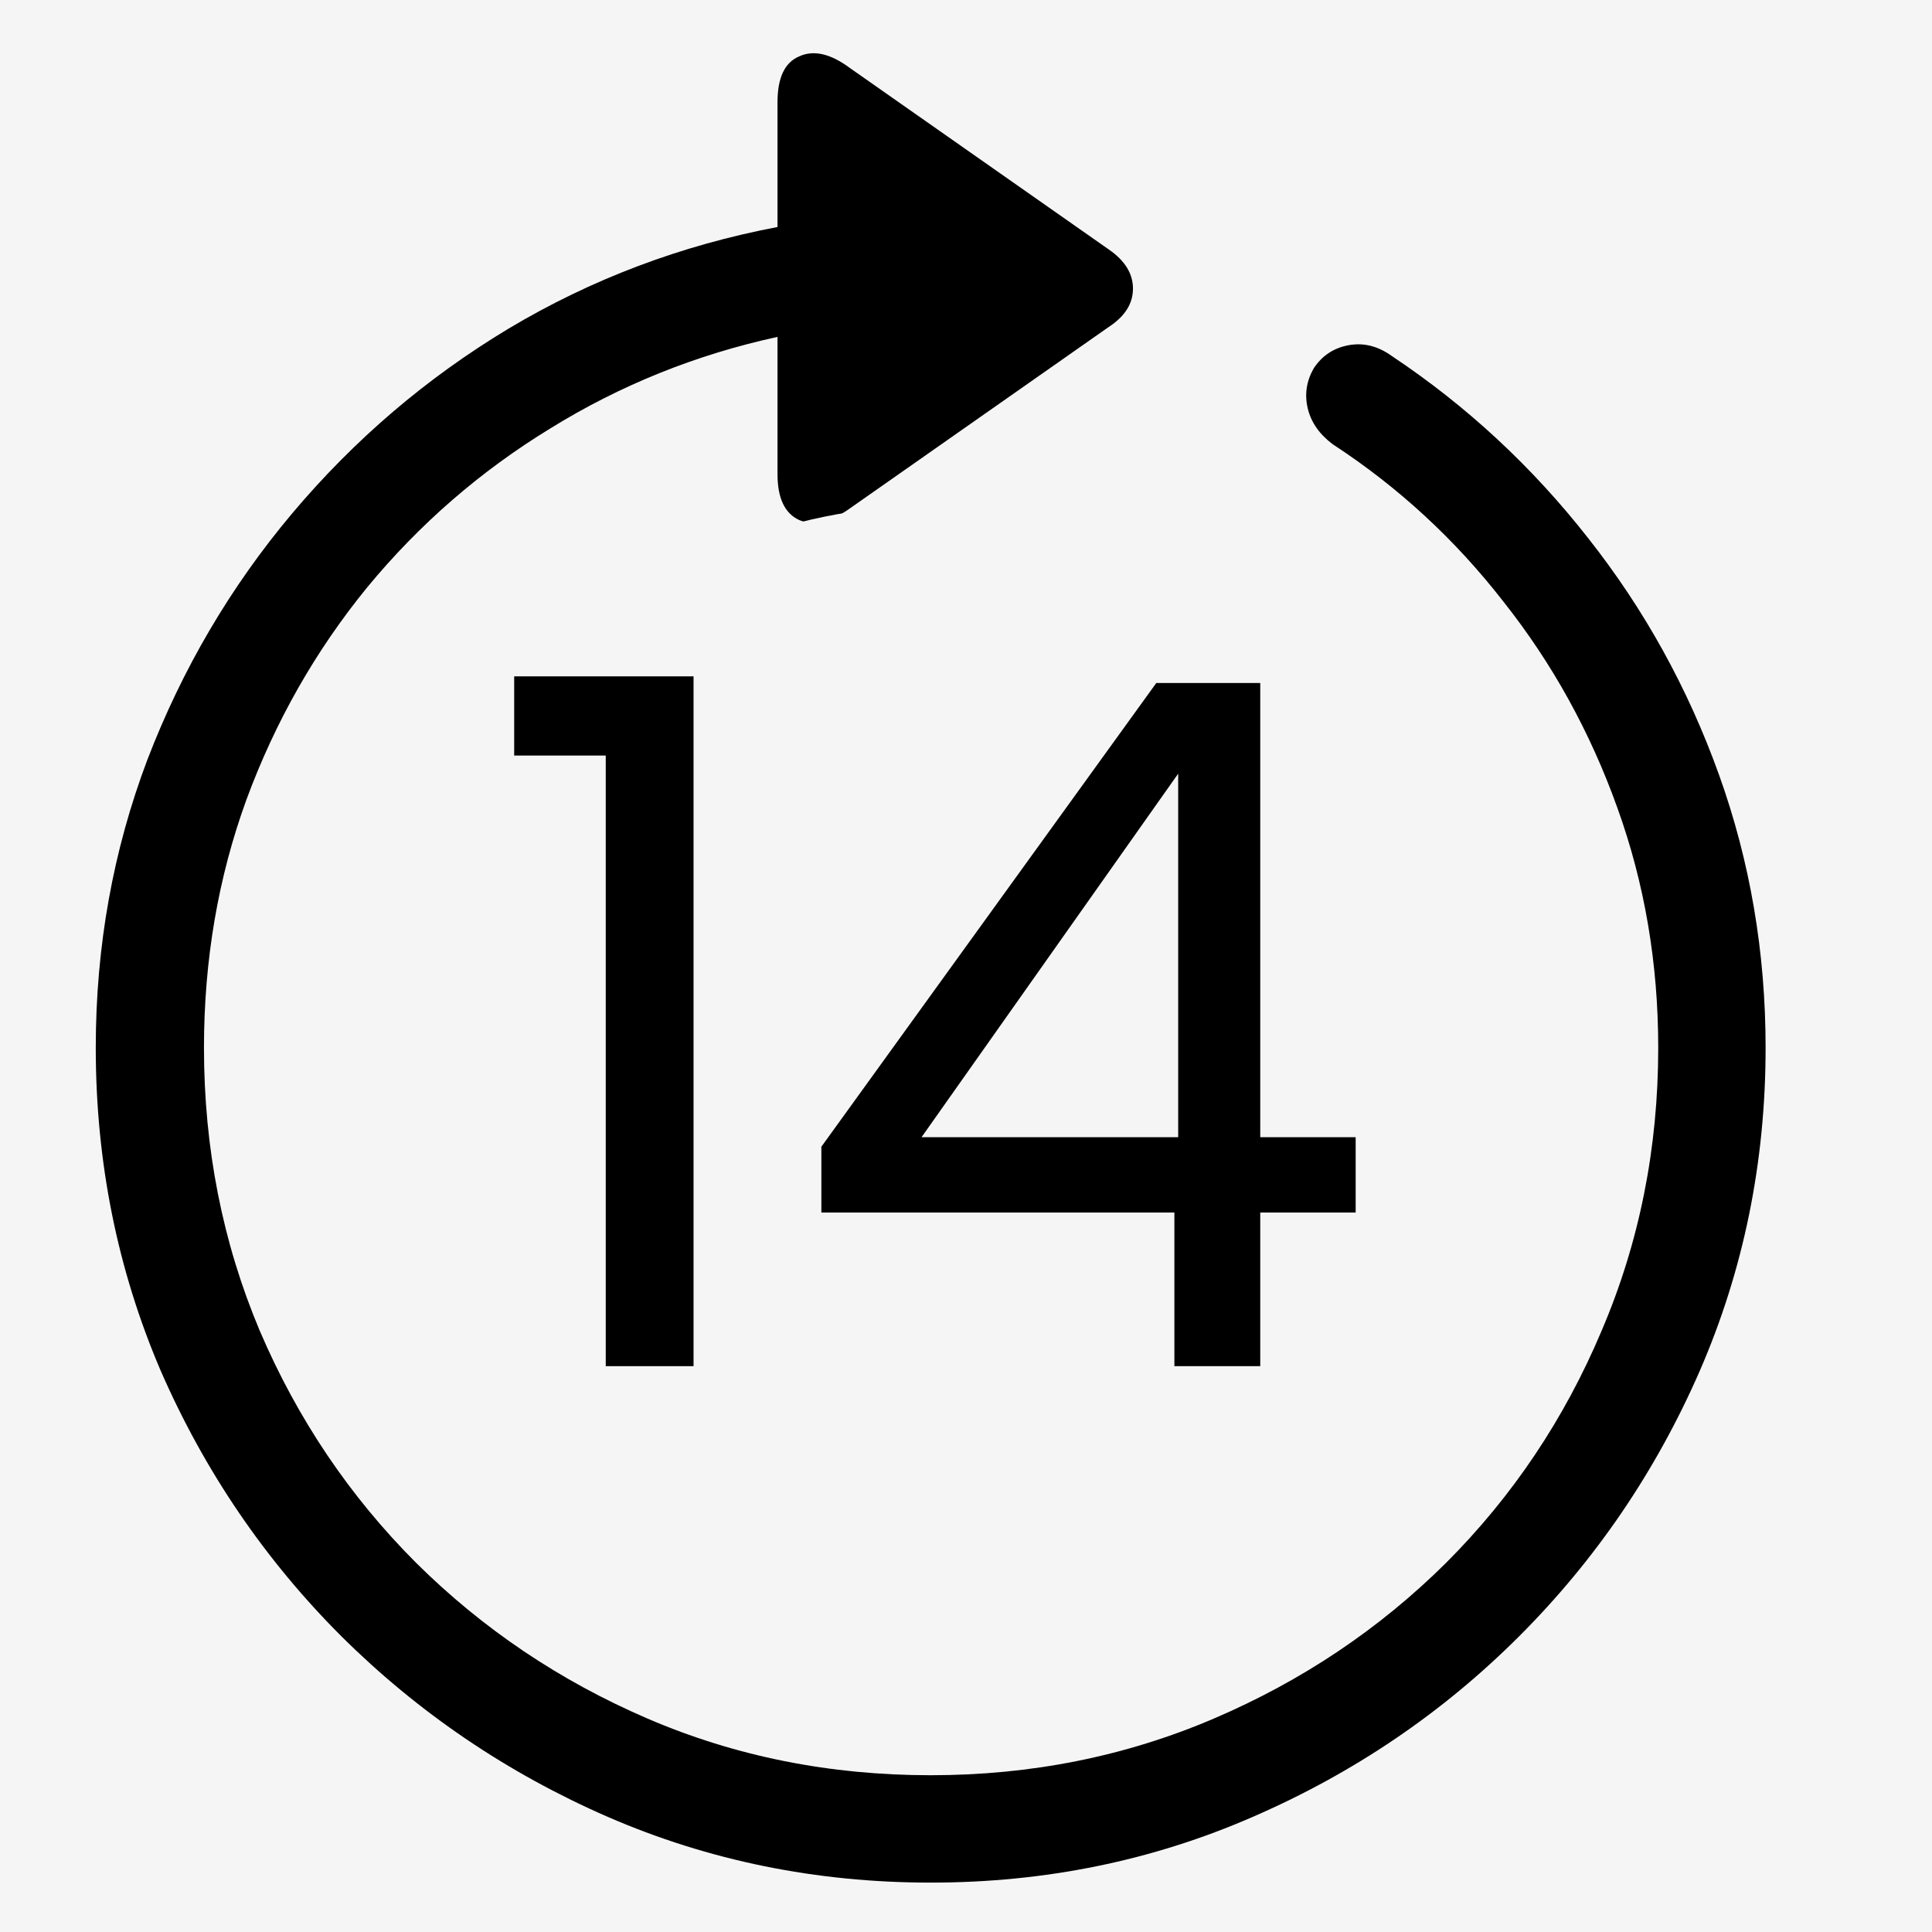
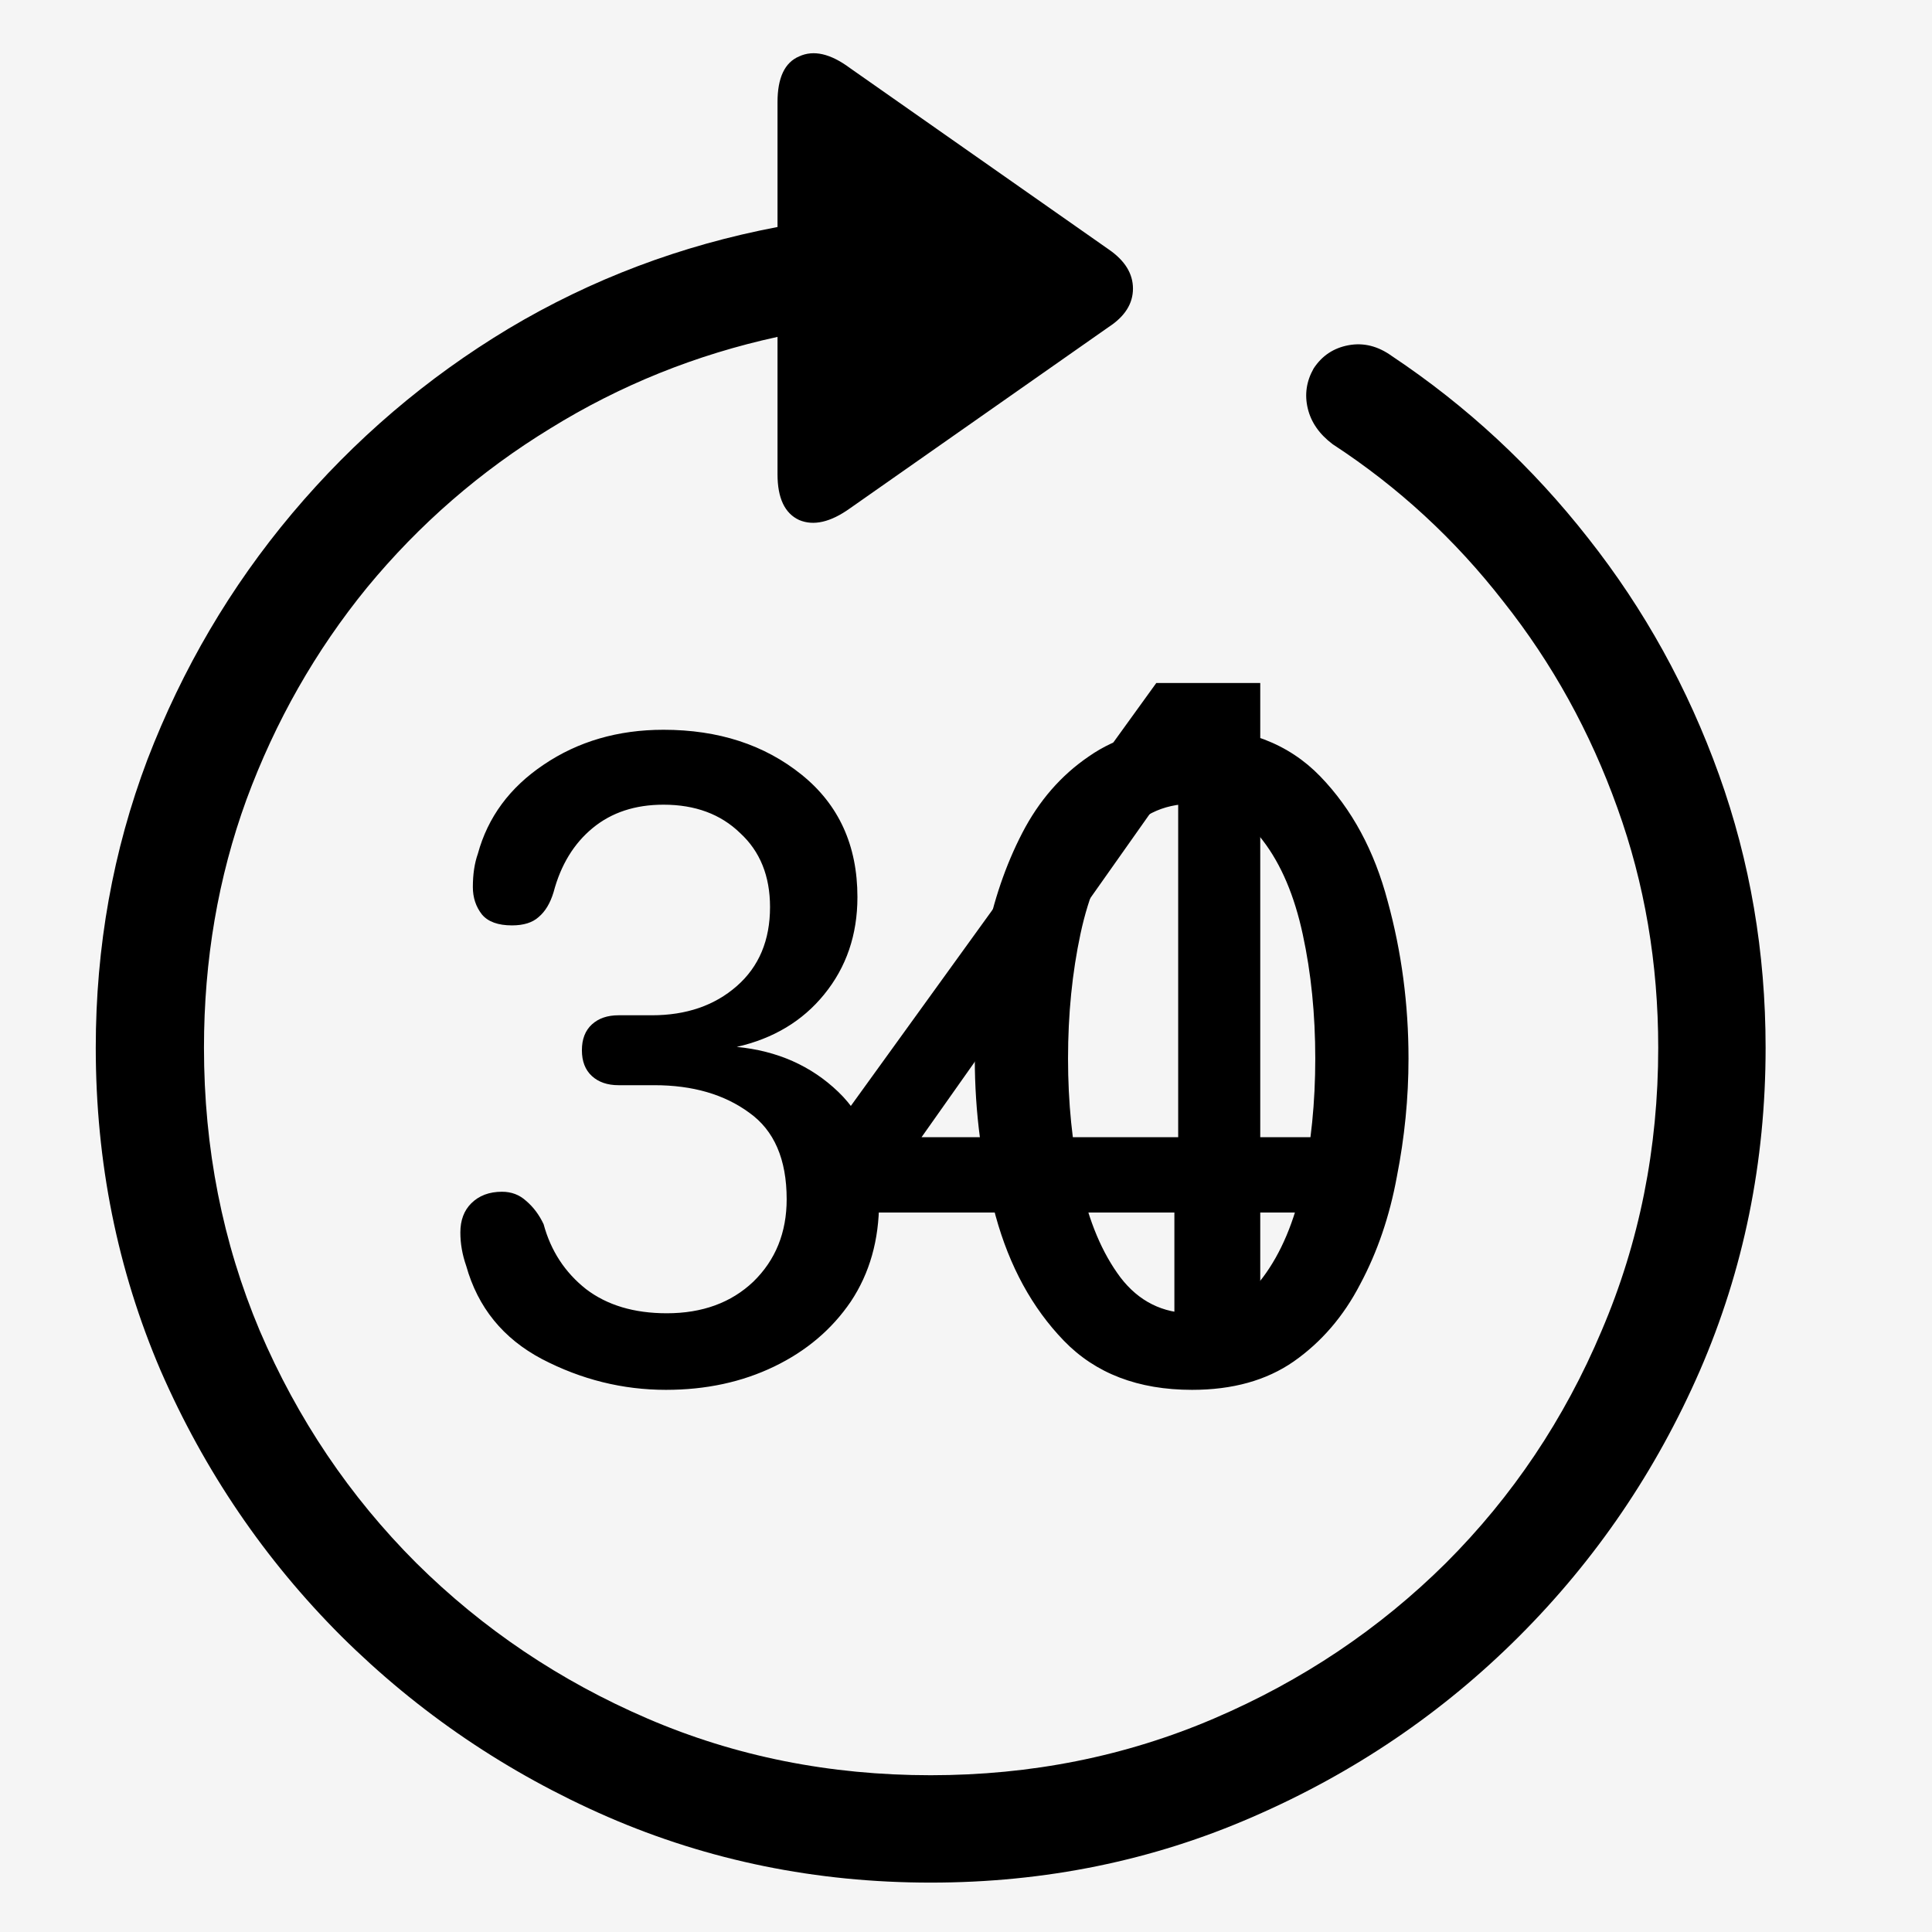
<svg xmlns="http://www.w3.org/2000/svg" version="1.0" preserveAspectRatio="xMidYMid meet" height="1080" viewBox="0 0 810 810" zoomAndPan="magnify" width="1080">
  <defs>
    <g />
    <clipPath id="3cc3c886a6">
-       <path clip-rule="nonzero" d="M 169.043 212.137 L 611.301 212.137 L 611.301 654.395 L 169.043 654.395 Z M 169.043 212.137" />
-     </clipPath>
+       </clipPath>
    <clipPath id="fef42d5332">
-       <path clip-rule="nonzero" d="M 390.172 212.137 C 268.047 212.137 169.043 311.141 169.043 433.266 C 169.043 555.391 268.047 654.395 390.172 654.395 C 512.297 654.395 611.301 555.391 611.301 433.266 C 611.301 311.141 512.297 212.137 390.172 212.137 Z M 390.172 212.137" />
-     </clipPath>
+       </clipPath>
    <clipPath id="65674907d4">
      <path clip-rule="nonzero" d="M 0.043 0.137 L 442.301 0.137 L 442.301 442.395 L 0.043 442.395 Z M 0.043 0.137" />
    </clipPath>
    <clipPath id="bf59ca3fbd">
      <path clip-rule="nonzero" d="M 221.172 0.137 C 99.047 0.137 0.043 99.141 0.043 221.266 C 0.043 343.391 99.047 442.395 221.172 442.395 C 343.297 442.395 442.301 343.391 442.301 221.266 C 442.301 99.141 343.297 0.137 221.172 0.137 Z M 221.172 0.137" />
    </clipPath>
    <clipPath id="2b743618c9">
      <rect height="443" y="0" width="443" x="0" />
    </clipPath>
  </defs>
  <rect fill-opacity="1" height="972" y="-81" fill="#ffffff" width="972" x="-81" />
  <rect fill-opacity="1" height="972" y="-81" fill="#f5f5f5" width="972" x="-81" />
  <path fill-rule="nonzero" fill-opacity="1" d="M 40.148 439.27 C 40.148 396.926 47.359 356.68 61.785 318.523 C 76.445 280.371 96.684 245.938 122.512 215.227 C 148.57 184.285 178.816 158.461 213.25 137.754 C 247.918 117.047 285.496 102.855 325.977 95.18 L 325.977 42.832 C 325.977 32.598 329 26.199 335.051 23.641 C 341.102 20.848 348.199 22.477 356.34 28.523 L 464.879 104.602 C 471.629 109.254 475 114.723 475 121.004 C 475 127.285 471.629 132.637 464.879 137.055 L 356.34 213.133 C 348.199 218.949 341.102 220.578 335.051 218.02 C 329 215.227 325.977 208.828 325.977 198.824 L 325.977 141.242 C 291.773 148.688 260.016 161.484 230.699 179.633 C 201.387 197.547 175.793 219.762 153.922 246.285 C 132.285 272.809 115.414 302.473 103.316 335.273 C 91.449 367.844 85.516 402.512 85.516 439.27 C 85.516 481.379 93.312 520.93 108.902 557.922 C 124.723 594.914 146.594 627.367 174.512 655.285 C 202.434 682.973 234.773 704.727 271.535 720.543 C 308.297 736.363 347.848 744.273 390.195 744.273 C 432.309 744.273 471.859 736.363 508.855 720.543 C 545.848 704.727 578.305 682.973 606.223 655.285 C 634.145 627.367 655.898 594.914 671.484 557.922 C 687.309 520.93 695.219 481.379 695.219 439.27 C 695.219 403.906 689.52 370.406 678.117 338.766 C 666.715 306.891 650.781 278.043 630.305 252.219 C 610.062 226.16 586.215 204.176 558.762 186.262 C 553.176 182.074 549.684 177.07 548.289 171.258 C 546.895 165.441 547.707 159.855 550.734 154.504 C 554.223 149.152 559.109 145.898 565.391 144.734 C 571.672 143.57 577.723 145.082 583.539 149.27 C 614.949 170.207 642.402 195.684 665.902 225.695 C 689.402 255.473 707.668 288.512 720.695 324.805 C 733.723 361.098 740.238 399.254 740.238 439.27 C 740.238 487.195 731.047 532.328 712.668 574.672 C 694.289 616.781 669.043 653.891 636.934 685.996 C 604.828 718.102 567.602 743.344 525.254 761.723 C 483.145 780.102 438.121 789.293 390.195 789.293 C 342.266 789.293 297.129 780.102 254.781 761.723 C 212.668 743.344 175.441 718.102 143.102 685.996 C 110.996 653.891 85.75 616.781 67.371 574.672 C 49.223 532.328 40.148 487.195 40.148 439.27 Z M 279.211 582.699 C 261.062 582.699 243.73 578.395 227.211 569.785 C 210.926 561.18 200.34 548.148 195.453 530.703 C 193.824 526.051 193.008 521.395 193.008 516.742 C 193.008 511.625 194.523 507.555 197.547 504.527 C 200.805 501.27 205.109 499.645 210.461 499.645 C 214.414 499.645 217.789 500.922 220.582 503.48 C 223.605 506.039 226.047 509.297 227.91 513.25 C 230.934 524.418 236.867 533.492 245.707 540.473 C 254.551 547.219 265.832 550.594 279.559 550.594 C 294.449 550.594 306.551 546.172 315.855 537.332 C 325.164 528.258 329.816 516.742 329.816 502.785 C 329.816 486.031 324.582 473.934 314.109 466.492 C 303.641 458.812 290.379 454.973 274.324 454.973 L 259.32 454.973 C 254.664 454.973 250.941 453.691 248.152 451.133 C 245.359 448.574 243.965 444.969 243.965 440.316 C 243.965 435.664 245.359 432.055 248.152 429.496 C 250.941 426.938 254.664 425.66 259.32 425.66 L 273.281 425.66 C 287.703 425.66 299.57 421.59 308.875 413.445 C 318.184 405.301 322.84 394.25 322.84 380.293 C 322.84 367.266 318.648 356.91 310.273 349.234 C 302.129 341.324 291.426 337.367 278.168 337.367 C 266.301 337.367 256.41 340.625 248.5 347.141 C 240.59 353.652 235.121 362.609 232.098 374.012 C 230.699 378.664 228.605 382.152 225.816 384.48 C 223.254 386.805 219.531 387.973 214.648 387.973 C 208.832 387.973 204.641 386.457 202.082 383.434 C 199.523 380.176 198.246 376.34 198.246 371.918 C 198.246 366.566 198.941 361.914 200.34 357.957 C 204.527 342.605 213.715 330.156 227.91 320.617 C 242.336 310.848 259.086 305.961 278.168 305.961 C 301.199 305.961 320.512 312.242 336.098 324.805 C 351.688 337.367 359.48 354.469 359.48 376.105 C 359.48 391.926 354.828 405.535 345.523 416.934 C 336.445 428.102 324.23 435.43 308.875 438.918 C 325.863 440.551 340.055 446.832 351.453 457.766 C 362.855 468.699 368.555 484.055 368.555 503.828 C 368.555 519.883 364.602 533.844 356.691 545.707 C 348.777 557.34 338.078 566.414 324.582 572.926 C 311.086 579.441 295.965 582.699 279.211 582.699 Z M 499.777 582.699 C 477.211 582.699 459.297 575.836 446.035 562.109 C 432.77 548.383 423.23 530.934 417.418 509.762 C 411.598 488.359 408.691 466.375 408.691 443.805 C 408.691 427.055 410.203 410.535 413.227 394.25 C 416.484 377.734 421.605 362.727 428.582 349.234 C 435.562 335.742 444.871 325.039 456.504 317.129 C 468.137 308.984 482.562 304.914 499.777 304.914 C 522.348 304.914 540.262 311.777 553.527 325.504 C 566.785 339.23 576.211 356.68 581.793 377.852 C 587.609 399.02 590.52 421.008 590.52 443.805 C 590.52 460.324 588.891 476.844 585.633 493.359 C 582.609 509.879 577.488 524.883 570.277 538.379 C 563.297 551.871 553.992 562.691 542.355 570.832 C 530.957 578.746 516.766 582.699 499.777 582.699 Z M 499.777 550.594 C 512.109 550.594 522 545.59 529.445 535.586 C 537.121 525.352 542.707 512.09 546.199 495.805 C 549.684 479.516 551.434 462.188 551.434 443.805 C 551.434 425.195 549.684 407.859 546.199 391.809 C 542.707 375.523 537.121 362.379 529.445 352.375 C 521.766 342.137 511.879 337.02 499.777 337.02 C 487.449 337.02 477.441 342.02 469.766 352.027 C 462.09 362.031 456.504 375.172 453.012 391.457 C 449.523 407.746 447.777 425.195 447.777 443.805 C 447.777 462.188 449.523 479.516 453.012 495.805 C 456.504 512.09 462.09 525.352 469.766 535.586 C 477.441 545.59 487.449 550.594 499.777 550.594 Z M 499.777 550.594" fill="#000000" />
  <g clip-path="url(#3cc3c886a6)">
    <g clip-path="url(#fef42d5332)">
      <g transform="matrix(1, 0, 0, 1, 169, 212)">
        <g clip-path="url(#2b743618c9)">
          <g clip-path="url(#65674907d4)">
            <g clip-path="url(#bf59ca3fbd)">
              <path fill-rule="nonzero" fill-opacity="1" d="M 0.043 0.137 L 442.301 0.137 L 442.301 442.395 L 0.043 442.395 Z M 0.043 0.137" fill="#f5f5f5" />
            </g>
          </g>
        </g>
      </g>
    </g>
  </g>
  <g fill-opacity="1" fill="#000000">
    <g transform="translate(200.368, 572.767)">
      <g>
-         <path d="M 15.203 -256 L 15.203 -289.203 L 90.406 -289.203 L 90.406 0 L 53.594 0 L 53.594 -256 Z M 15.203 -256" />
-       </g>
+         </g>
    </g>
  </g>
  <g fill-opacity="1" fill="#000000">
    <g transform="translate(328.367, 572.767)">
      <g>
        <path d="M 16 -64.406 L 16 -92 L 156.406 -286.406 L 200 -286.406 L 200 -96 L 240 -96 L 240 -64.406 L 200 -64.406 L 200 0 L 164 0 L 164 -64.406 Z M 165.594 -248.406 L 58 -96 L 165.594 -96 Z M 165.594 -248.406" />
      </g>
    </g>
  </g>
</svg>